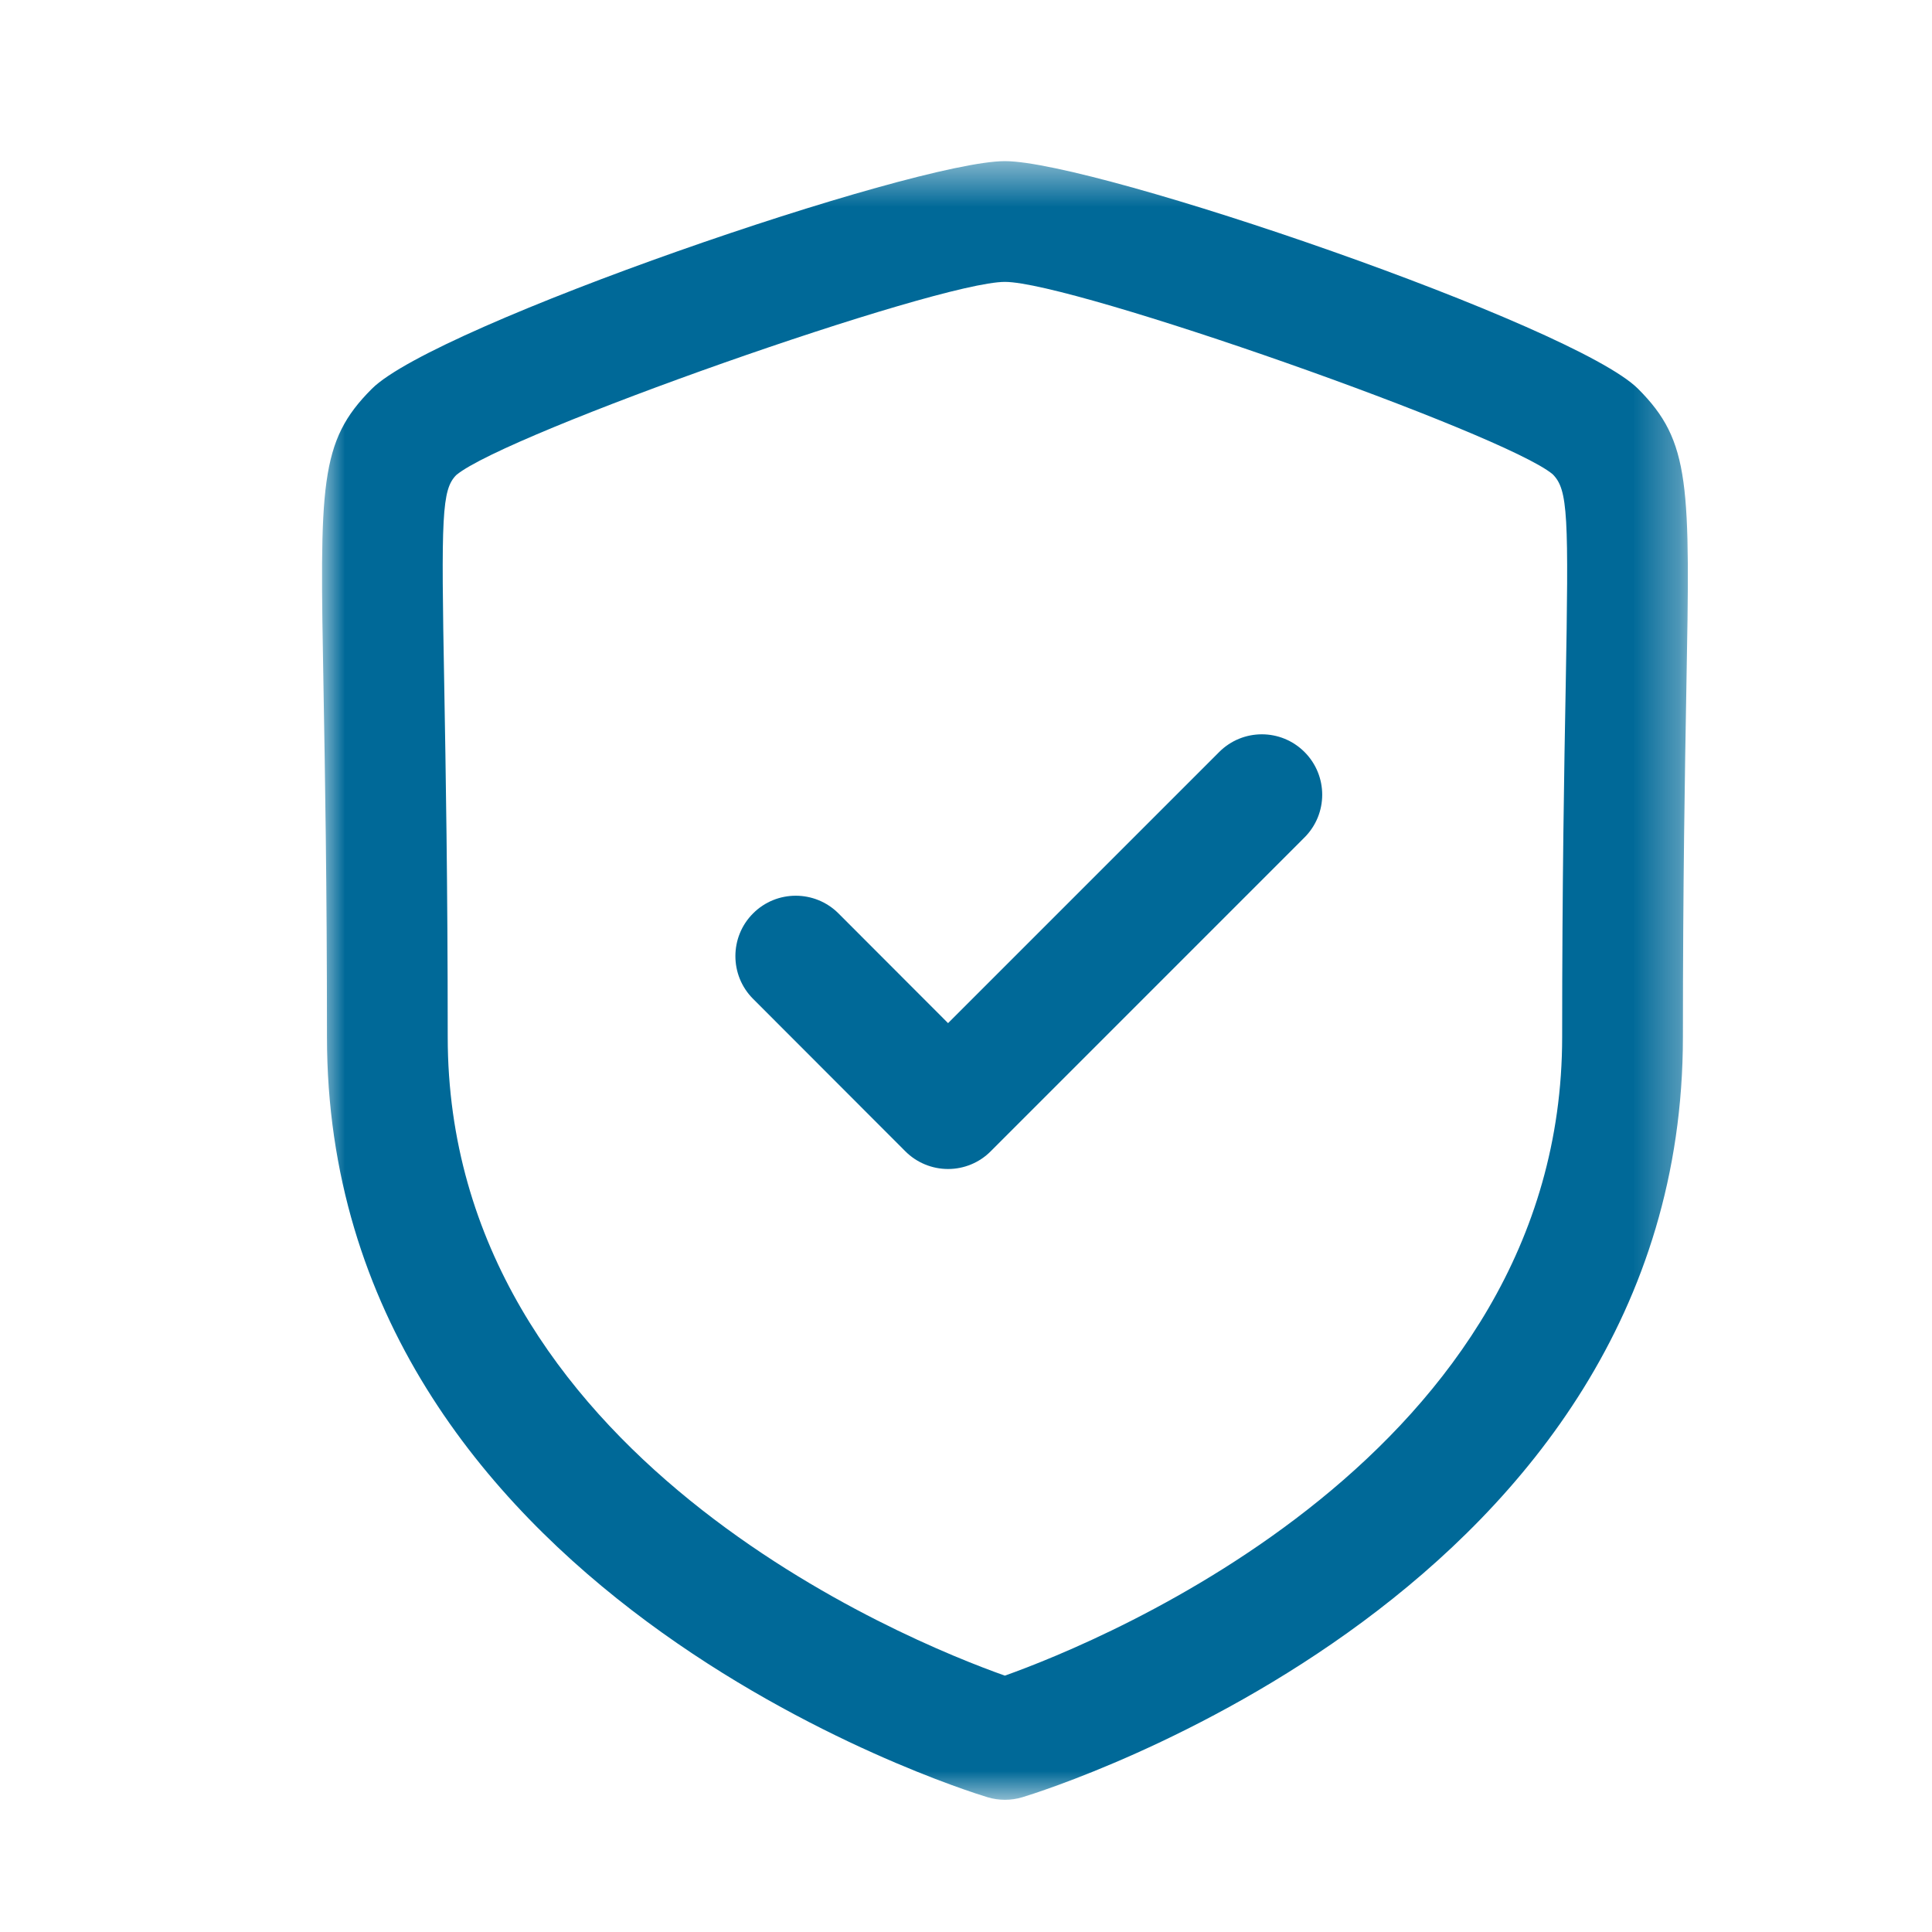
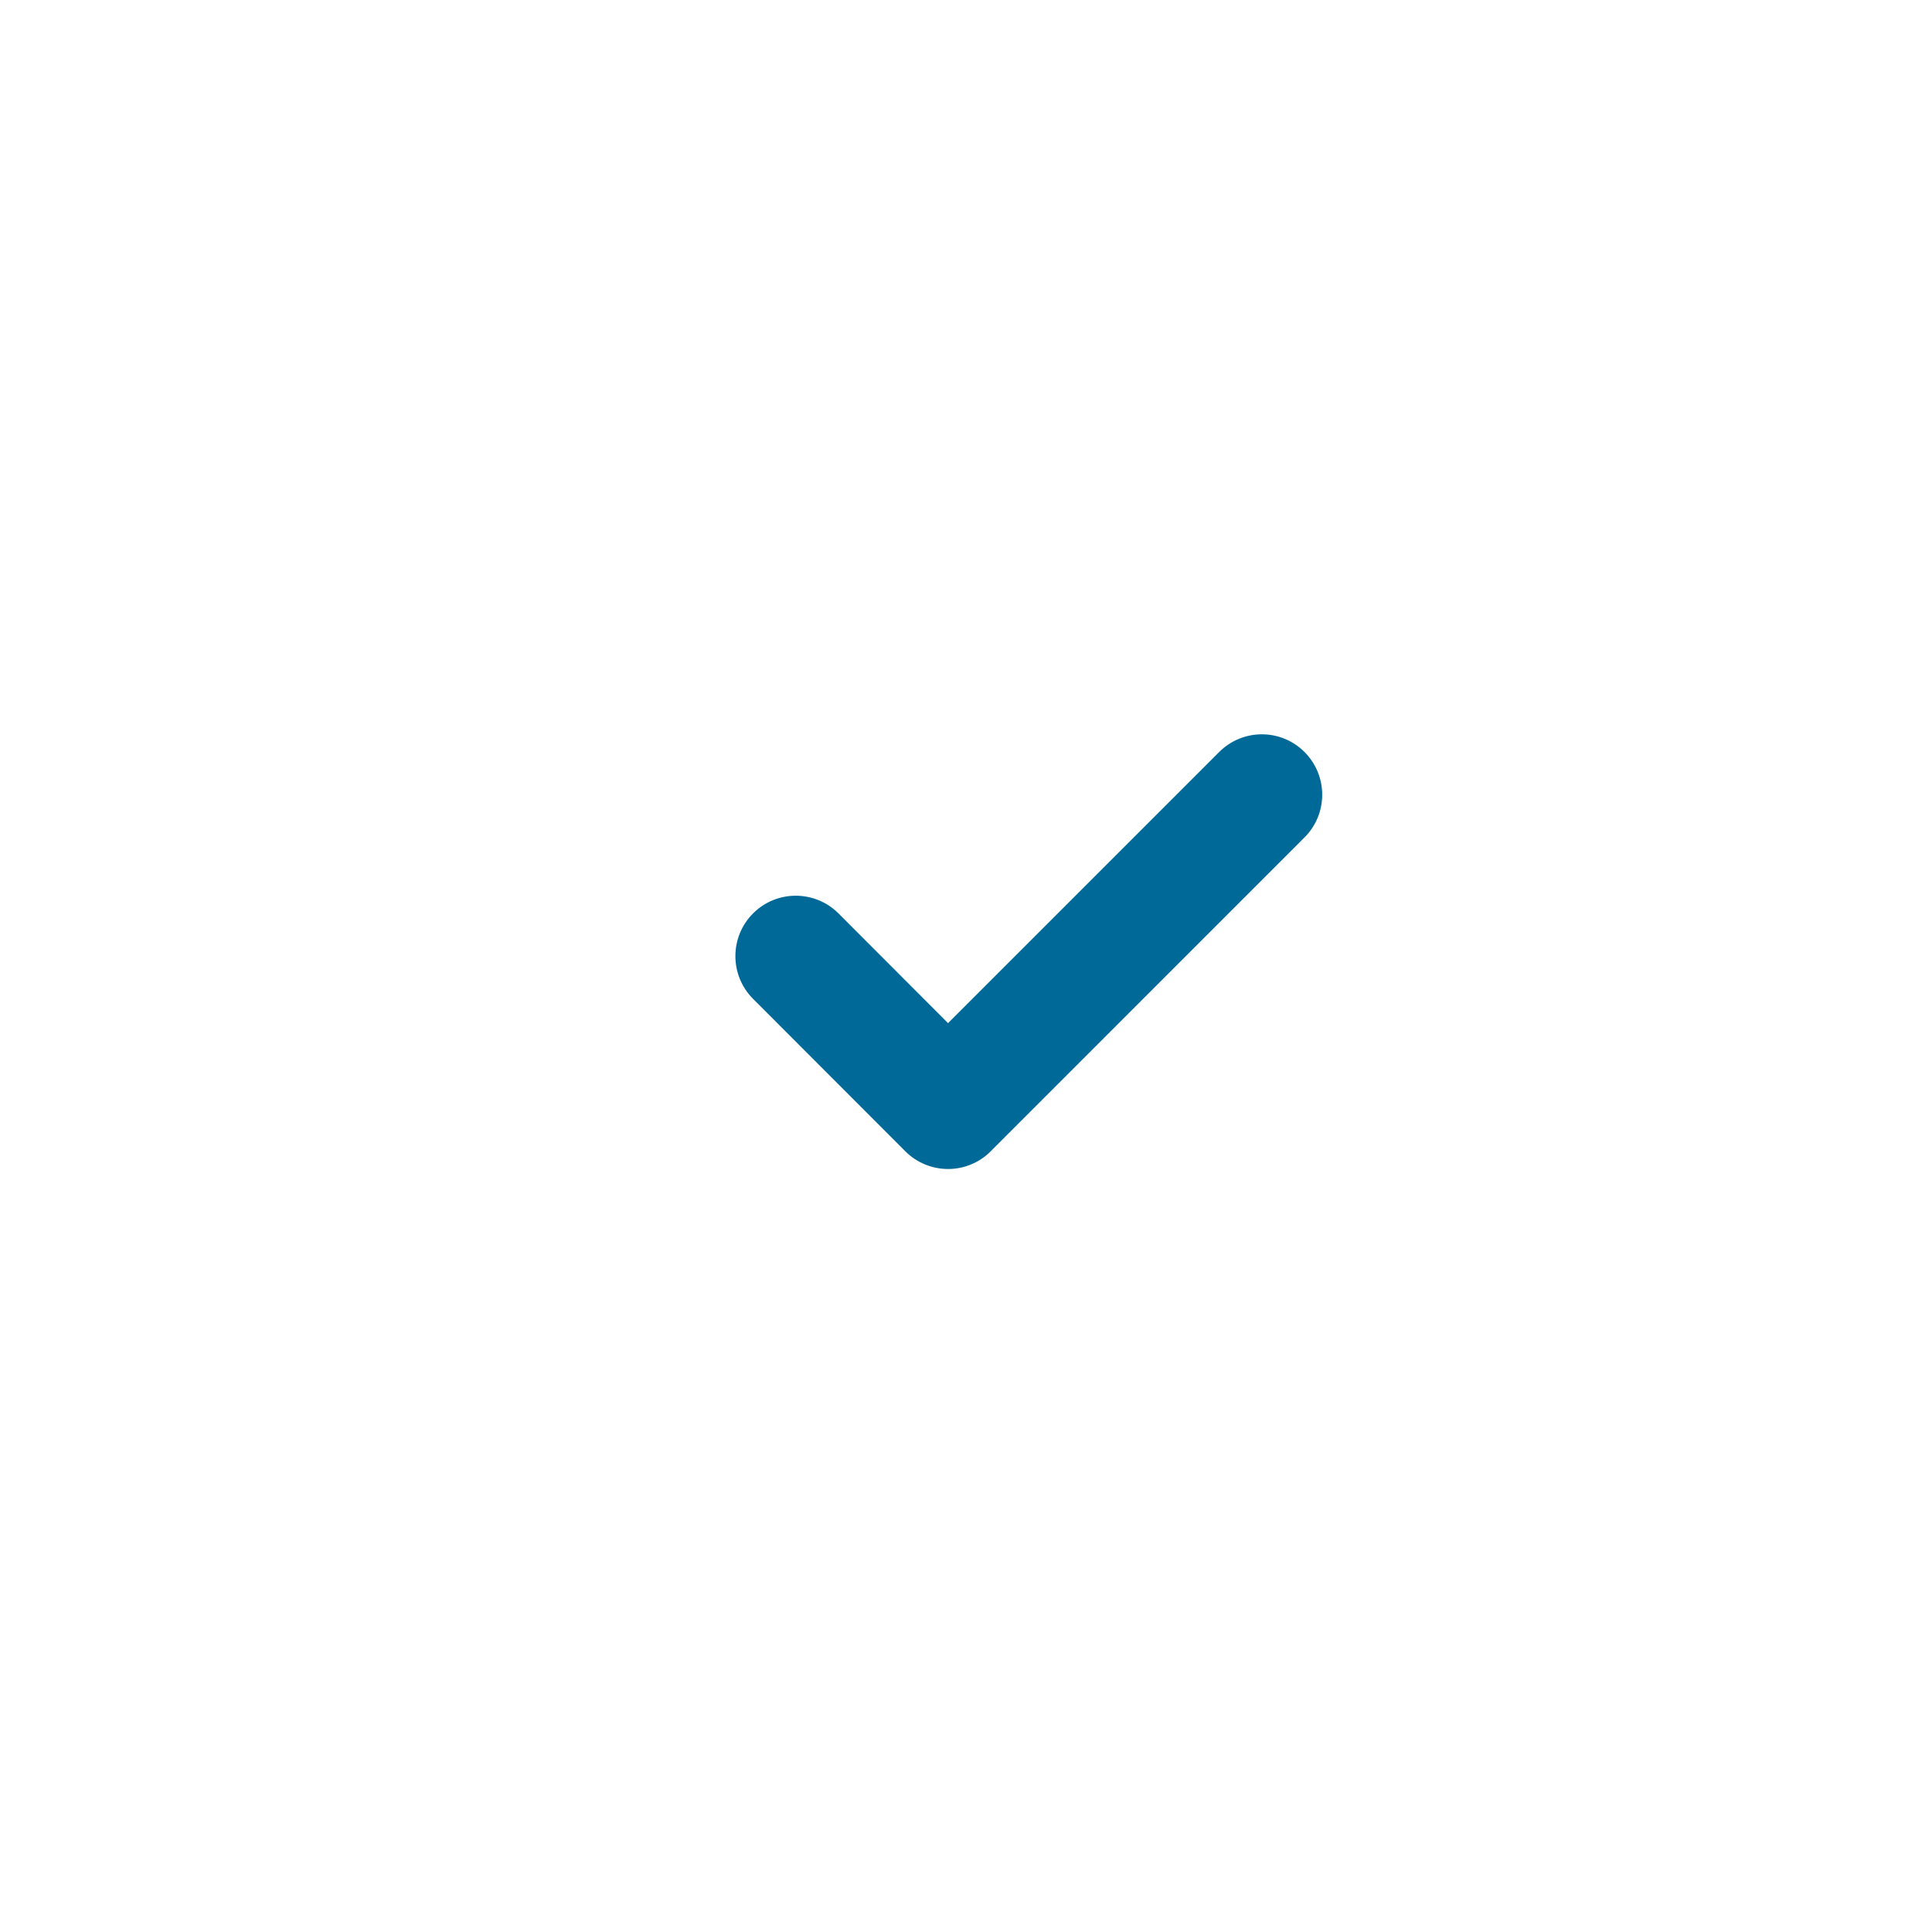
<svg xmlns="http://www.w3.org/2000/svg" width="42" height="42" viewBox="0 0 42 42" fill="none">
  <mask id="mask0_169_134" style="mask-type:luminance" maskUnits="userSpaceOnUse" x="7" y="3" width="30" height="37">
-     <path fill-rule="evenodd" clip-rule="evenodd" d="M7 3.503H36.692V39.125H7V3.503Z" fill="white" />
-   </mask>
+     </mask>
  <g mask="url(#mask0_169_134)">
-     <path fill-rule="evenodd" clip-rule="evenodd" d="M21.846 6.128C20.362 6.128 11 9.425 9.92 10.326C9.602 10.646 9.589 11.203 9.658 14.928C9.689 16.724 9.733 19.163 9.733 22.541C9.733 31.643 19.746 35.684 21.845 36.427C23.941 35.68 33.96 31.616 33.96 22.541C33.96 19.16 34.004 16.719 34.037 14.923C34.103 11.201 34.091 10.645 33.753 10.309C32.695 9.425 23.33 6.128 21.846 6.128ZM21.846 39.126C21.719 39.126 21.591 39.108 21.467 39.07C20.88 38.893 7.108 34.584 7.108 22.541C7.108 19.186 7.064 16.759 7.033 14.977C6.952 10.527 6.935 9.6 8.084 8.452C9.458 7.074 19.862 3.503 21.846 3.503C23.829 3.503 34.233 7.074 35.61 8.452C36.758 9.6 36.741 10.527 36.66 14.972C36.629 16.754 36.585 19.181 36.585 22.541C36.585 34.584 22.812 38.893 22.226 39.07C22.102 39.108 21.974 39.126 21.846 39.126Z" fill="#006998" />
-   </g>
+     </g>
  <path fill-rule="evenodd" clip-rule="evenodd" d="M20.61 25.413C20.262 25.413 19.927 25.275 19.681 25.028L16.37 21.713C15.859 21.201 15.859 20.368 16.371 19.857C16.882 19.344 17.715 19.344 18.228 19.857L20.61 22.242L26.504 16.348C27.017 15.835 27.846 15.835 28.359 16.348C28.872 16.861 28.872 17.692 28.359 18.205L21.537 25.028C21.292 25.275 20.958 25.413 20.61 25.413Z" fill="#006998" />
</svg>